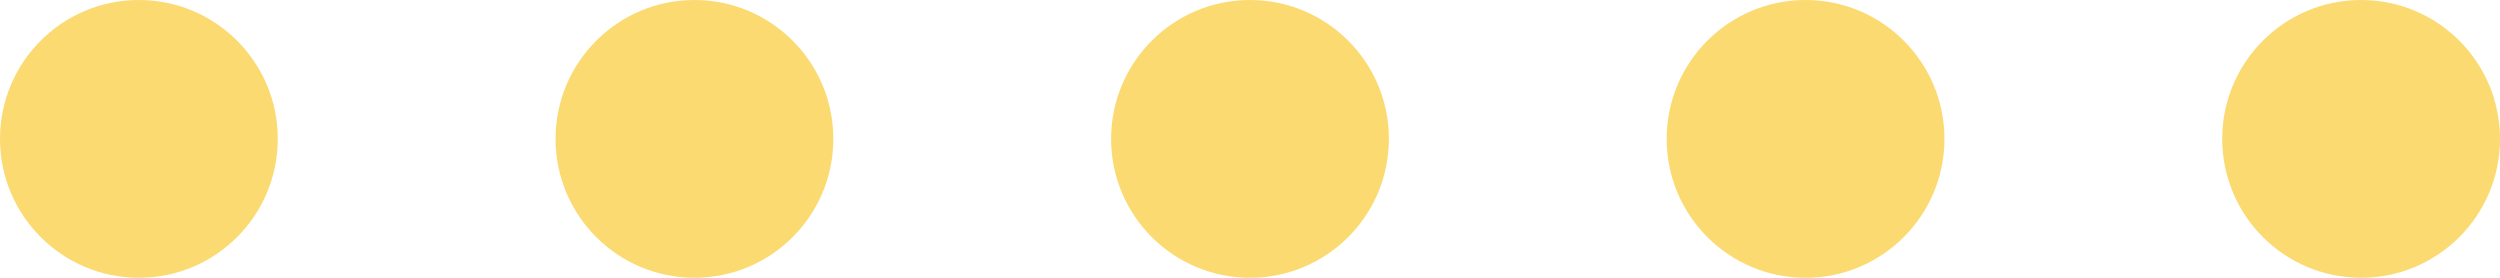
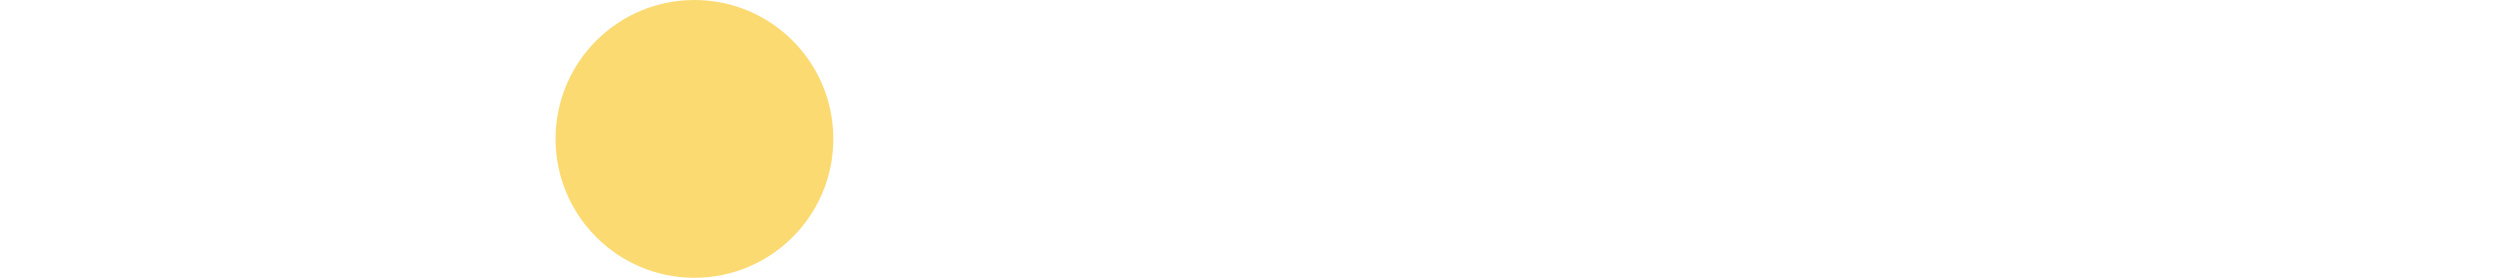
<svg xmlns="http://www.w3.org/2000/svg" version="1.1" id="Layer_1" x="0px" y="0px" viewBox="0 0 45 5" style="enable-background:new 0 0 45 5;" xml:space="preserve">
  <style type="text/css">
	.st0{fill:#FBDA71;}
</style>
-   <circle id="Ellipse_58" class="st0" cx="32.5" cy="2.5" r="2.5" />
-   <circle id="Ellipse_62" class="st0" cx="42.5" cy="2.5" r="2.5" />
-   <circle id="Ellipse_59" class="st0" cx="22.5" cy="2.5" r="2.5" />
  <circle id="Ellipse_60" class="st0" cx="12.5" cy="2.5" r="2.5" />
-   <circle id="Ellipse_61" class="st0" cx="2.5" cy="2.5" r="2.5" />
</svg>